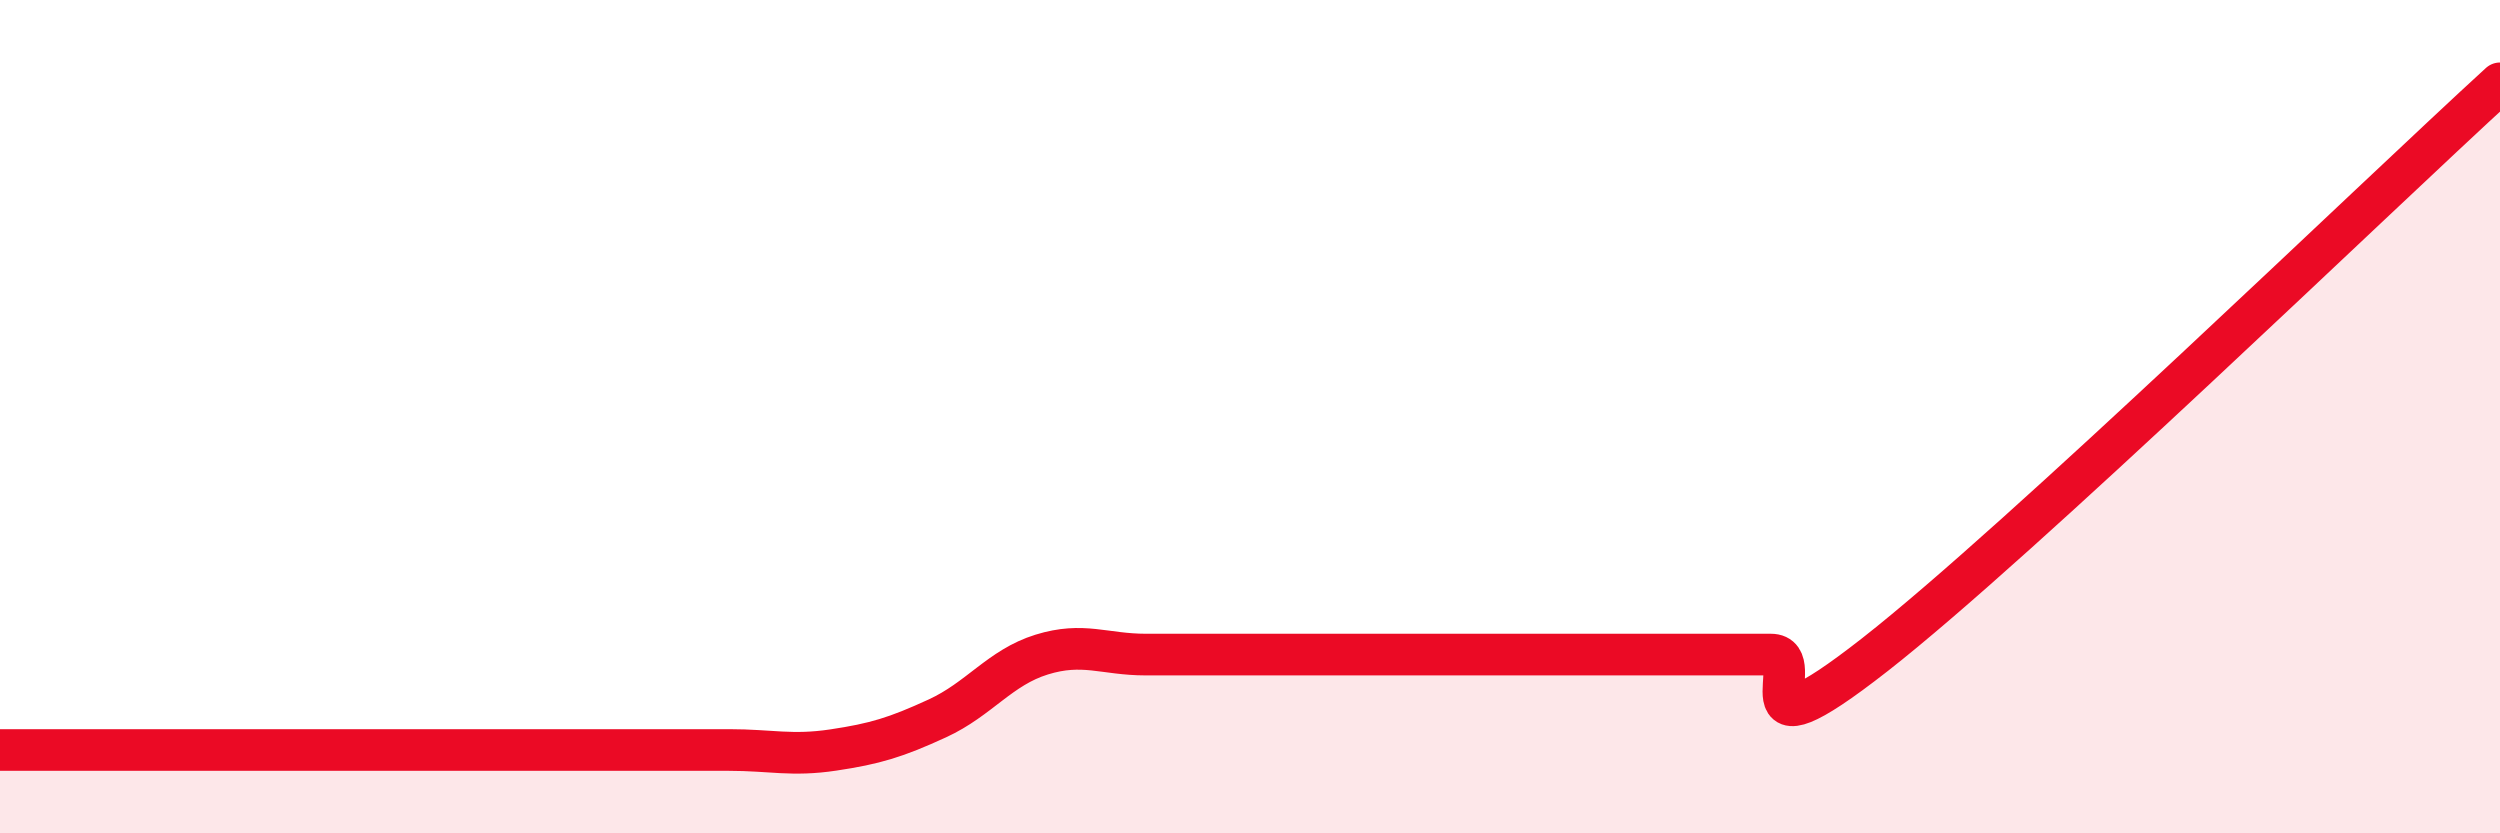
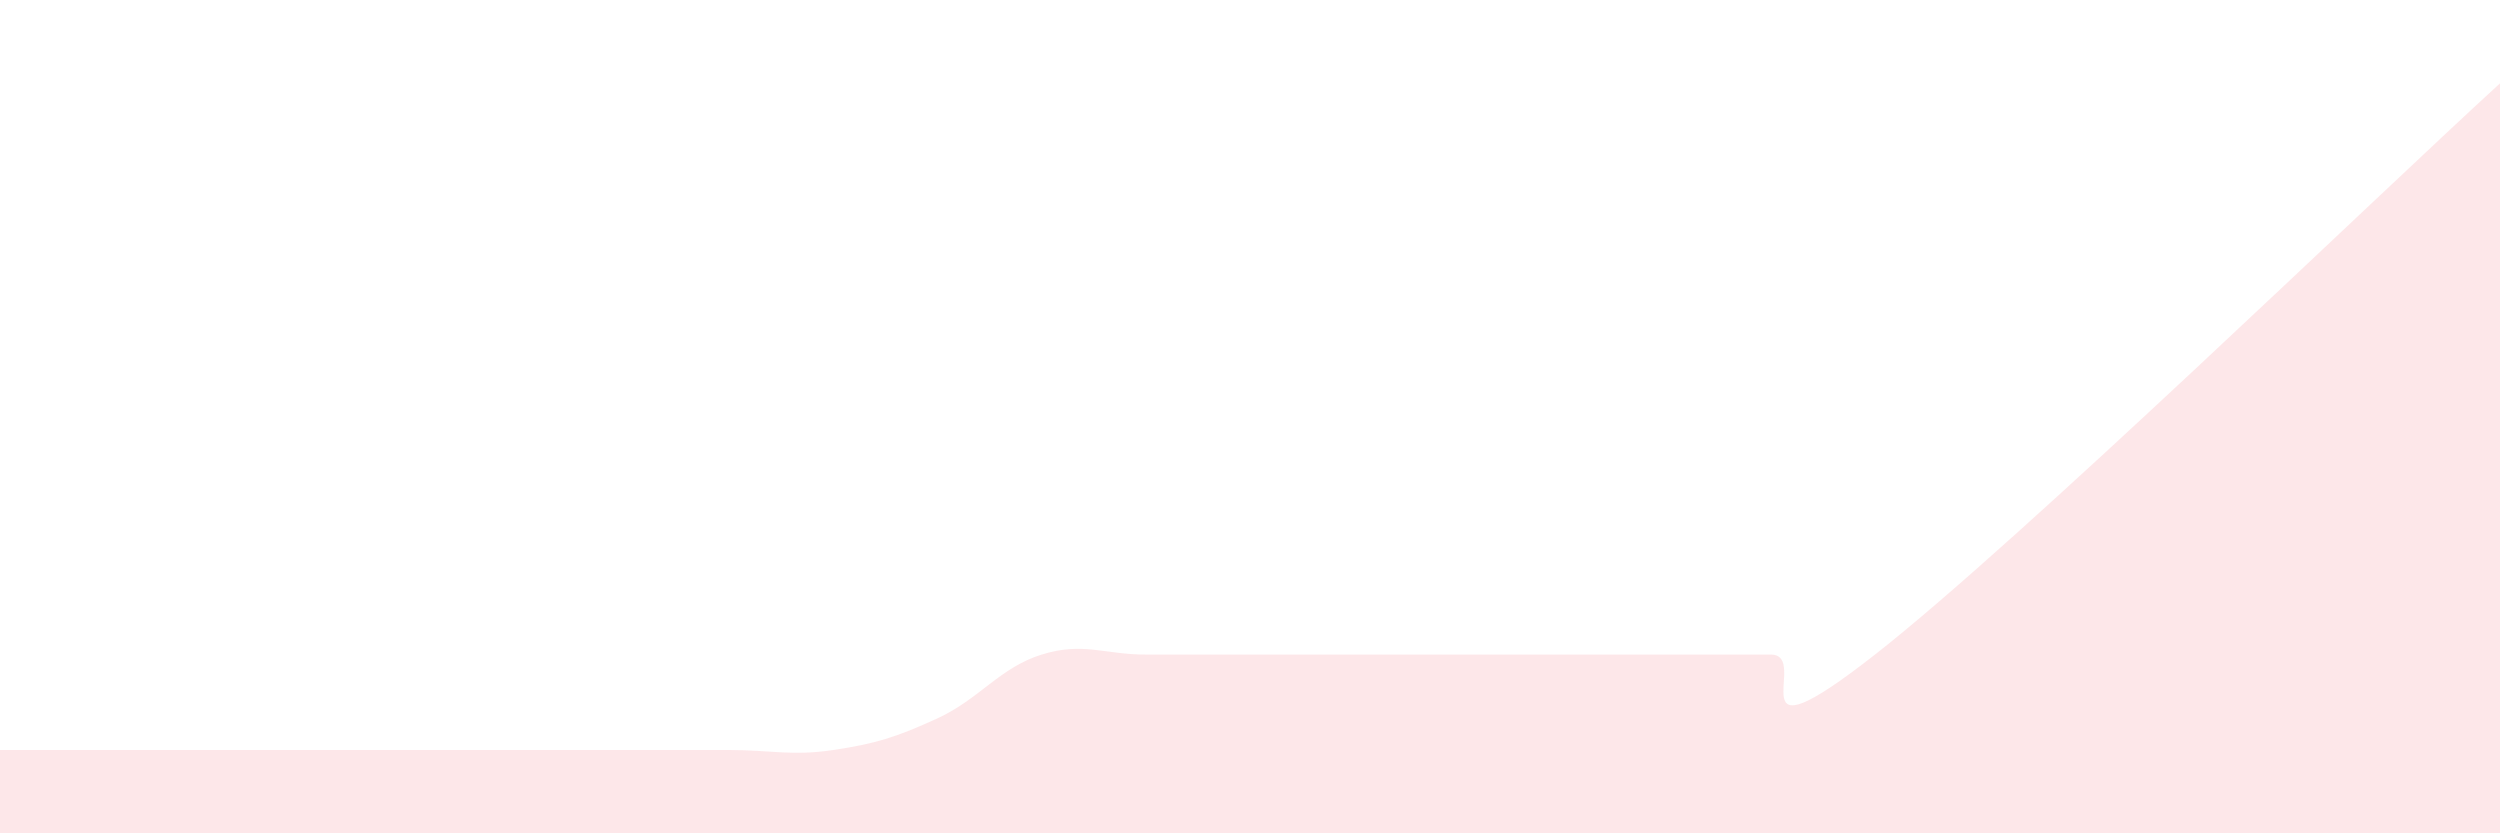
<svg xmlns="http://www.w3.org/2000/svg" width="60" height="20" viewBox="0 0 60 20">
  <path d="M 0,18 C 0.5,18 1.5,18 2.5,18 C 3.5,18 4,18 5,18 C 6,18 6.5,18 7.5,18 C 8.5,18 9,18 10,18 C 11,18 11.5,18 12.5,18 C 13.5,18 14,18 15,18 C 16,18 16.5,18 17.5,18 C 18.5,18 19,18.15 20,18 C 21,17.85 21.5,17.7 22.5,17.24 C 23.5,16.78 24,16.02 25,15.71 C 26,15.4 26.5,15.71 27.5,15.71 C 28.5,15.71 29,15.71 30,15.71 C 31,15.71 31.5,15.71 32.5,15.71 C 33.5,15.71 34,15.71 35,15.71 C 36,15.71 36.5,15.71 37.5,15.71 C 38.5,15.71 39,15.71 40,15.71 C 41,15.71 41.5,15.71 42.5,15.71 C 43.5,15.71 41.5,18.45 45,15.71 C 48.5,12.97 57,4.74 60,2L60 20L0 20Z" fill="#EB0A25" opacity="0.1" stroke-linecap="round" stroke-linejoin="round" />
-   <path d="M 0,18 C 0.5,18 1.5,18 2.5,18 C 3.5,18 4,18 5,18 C 6,18 6.5,18 7.5,18 C 8.5,18 9,18 10,18 C 11,18 11.5,18 12.5,18 C 13.5,18 14,18 15,18 C 16,18 16.5,18 17.5,18 C 18.5,18 19,18.15 20,18 C 21,17.85 21.5,17.7 22.5,17.24 C 23.5,16.78 24,16.02 25,15.71 C 26,15.4 26.5,15.71 27.5,15.71 C 28.5,15.71 29,15.71 30,15.71 C 31,15.71 31.5,15.71 32.5,15.71 C 33.5,15.71 34,15.71 35,15.71 C 36,15.71 36.5,15.71 37.5,15.71 C 38.5,15.71 39,15.71 40,15.71 C 41,15.71 41.5,15.71 42.5,15.71 C 43.5,15.71 41.5,18.45 45,15.71 C 48.5,12.97 57,4.74 60,2" stroke="#EB0A25" stroke-width="1" fill="none" stroke-linecap="round" stroke-linejoin="round" />
</svg>